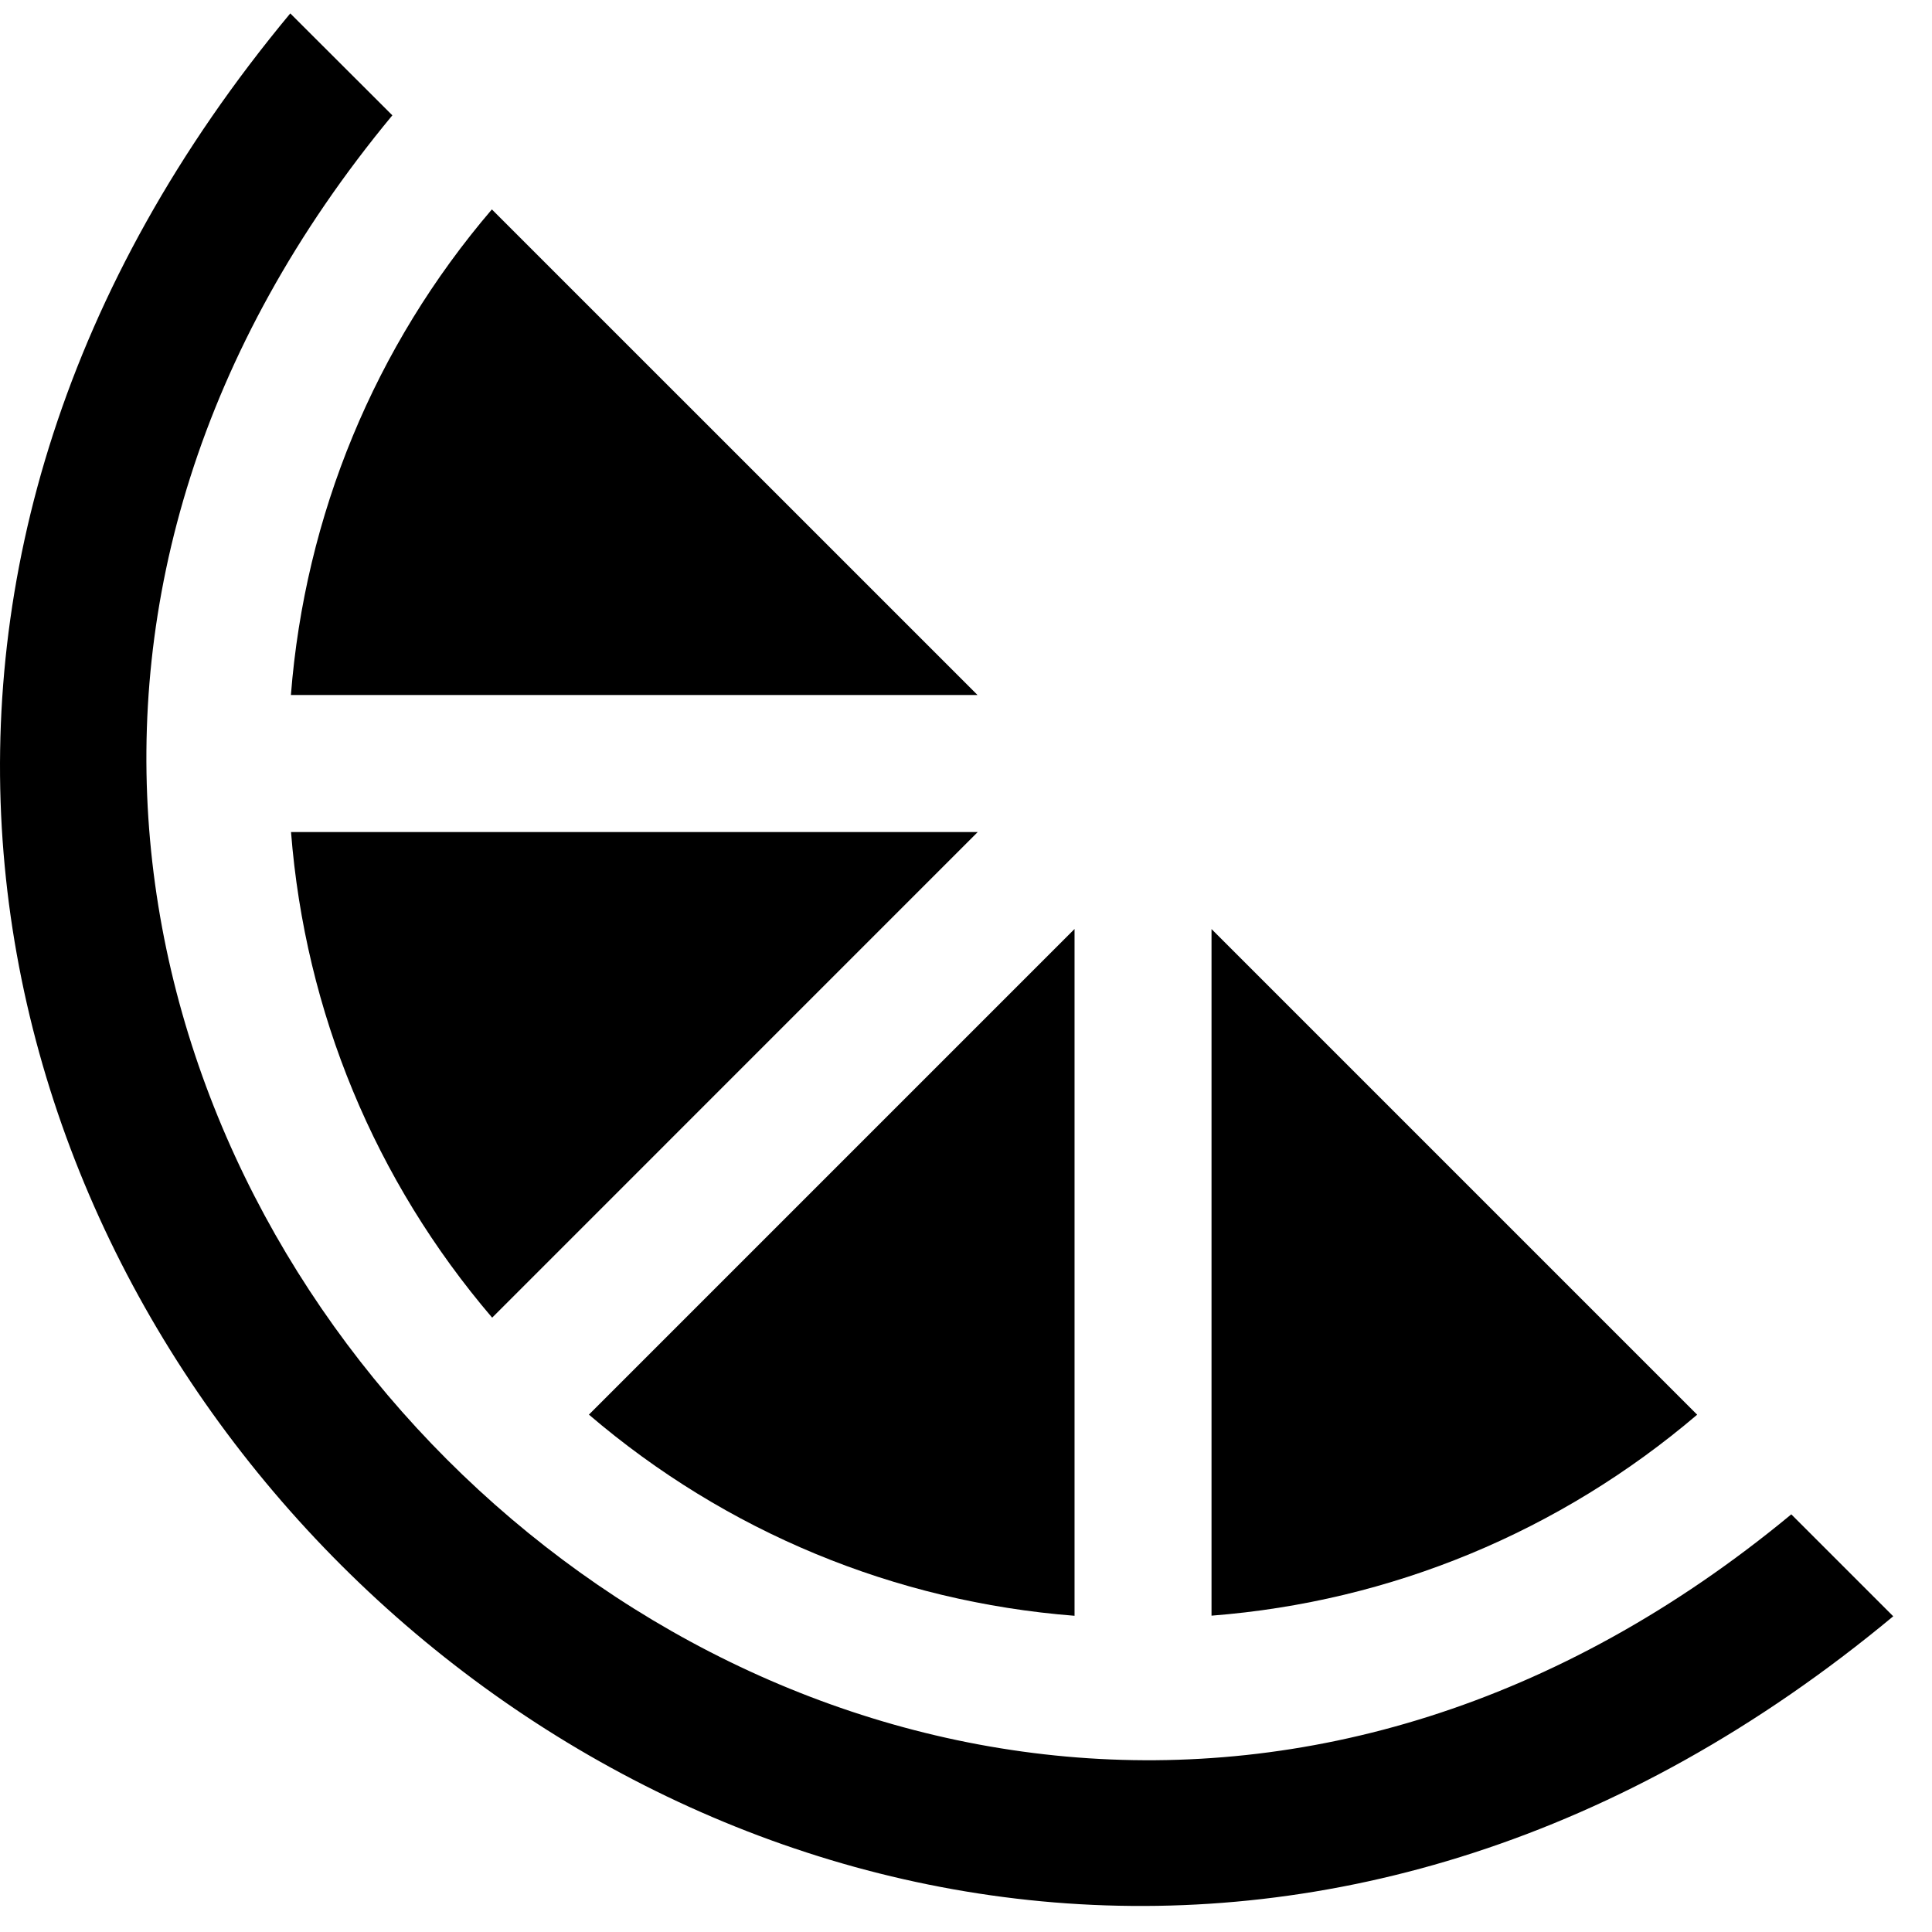
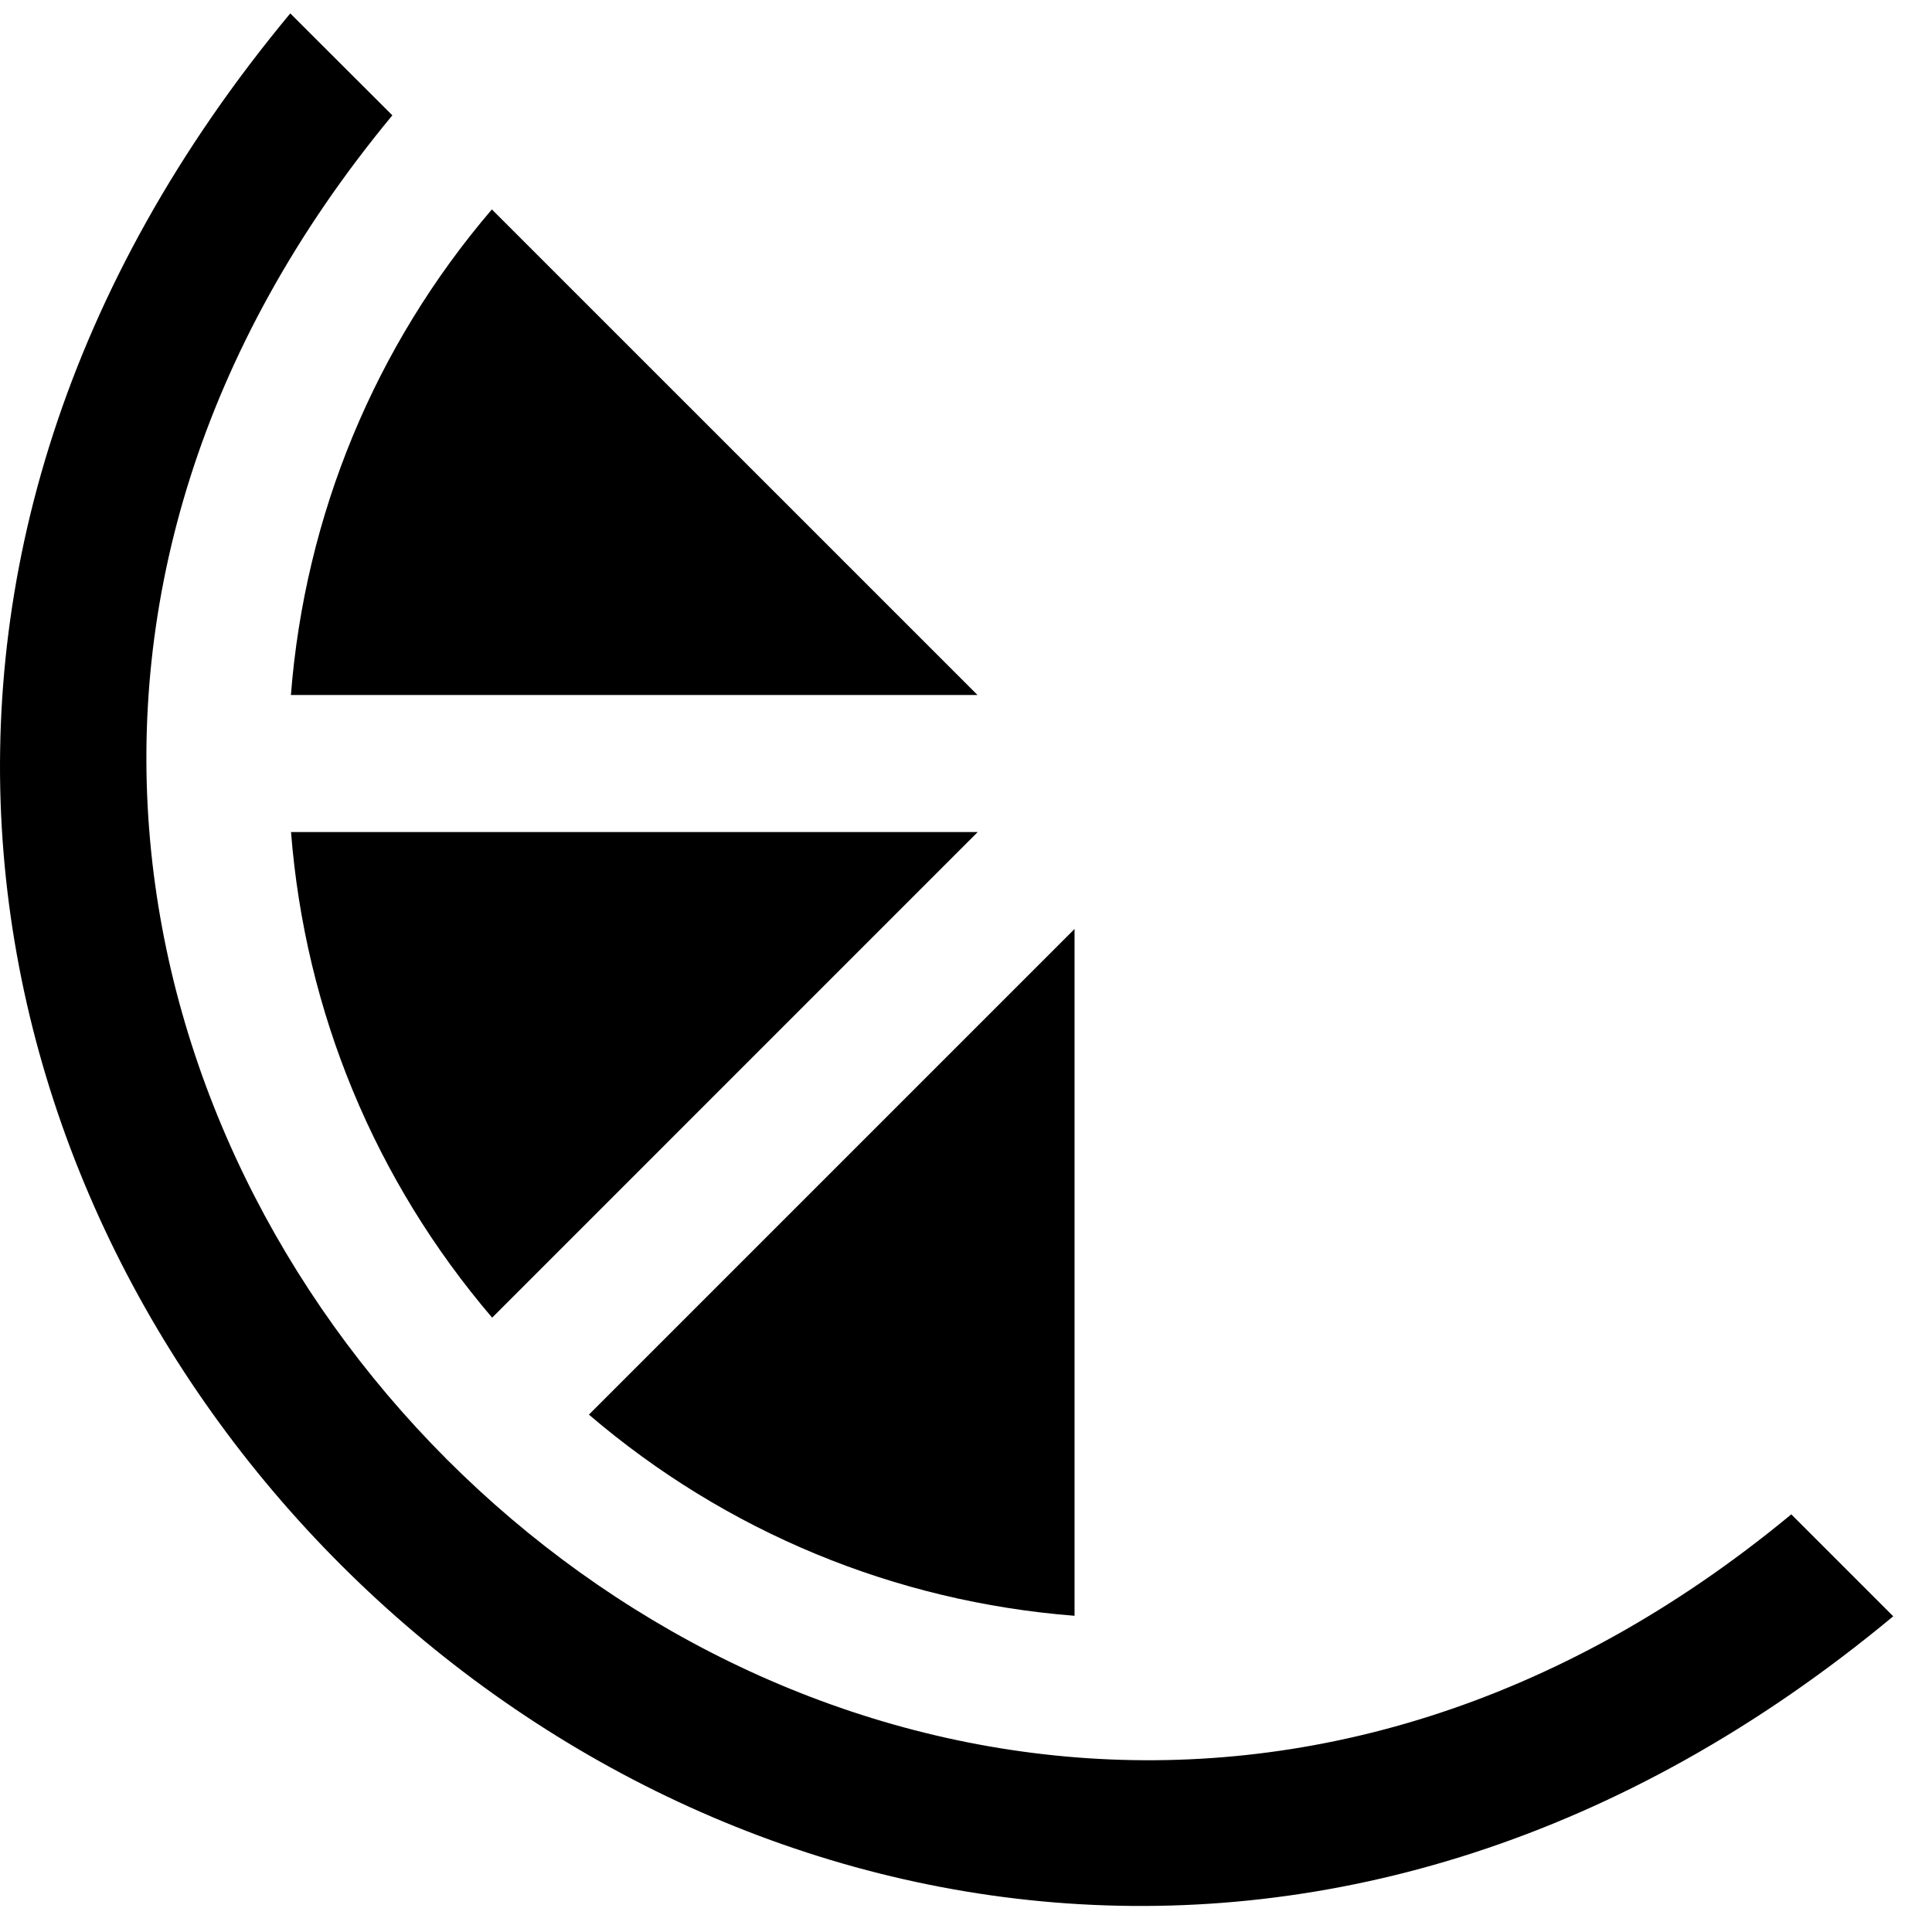
<svg xmlns="http://www.w3.org/2000/svg" fill="none" viewBox="0 0 49 49" height="49" width="49">
-   <path fill="black" d="M43.044 35.88L30.727 23.563V40.977C35.29 40.622 39.564 38.845 43.044 35.88Z" />
  <path fill="black" d="M45.433 38.406C21.566 58.165 -9.801 26.764 9.951 2.925L7.362 0.34C-15.704 28.091 20.334 64.002 48.017 40.993L45.432 38.408L45.433 38.406Z" />
  <path fill="black" d="M24.649 17.627H24.792L12.475 5.311C9.505 8.784 7.735 13.067 7.378 17.627H24.649Z" />
  <path fill="black" d="M12.481 33.42L24.797 21.103H7.381C7.739 25.666 9.509 29.939 12.483 33.42H12.481Z" />
  <path fill="black" d="M27.253 40.977V23.561L14.936 35.878C18.414 38.853 22.69 40.623 27.253 40.98V40.977Z" />
</svg>